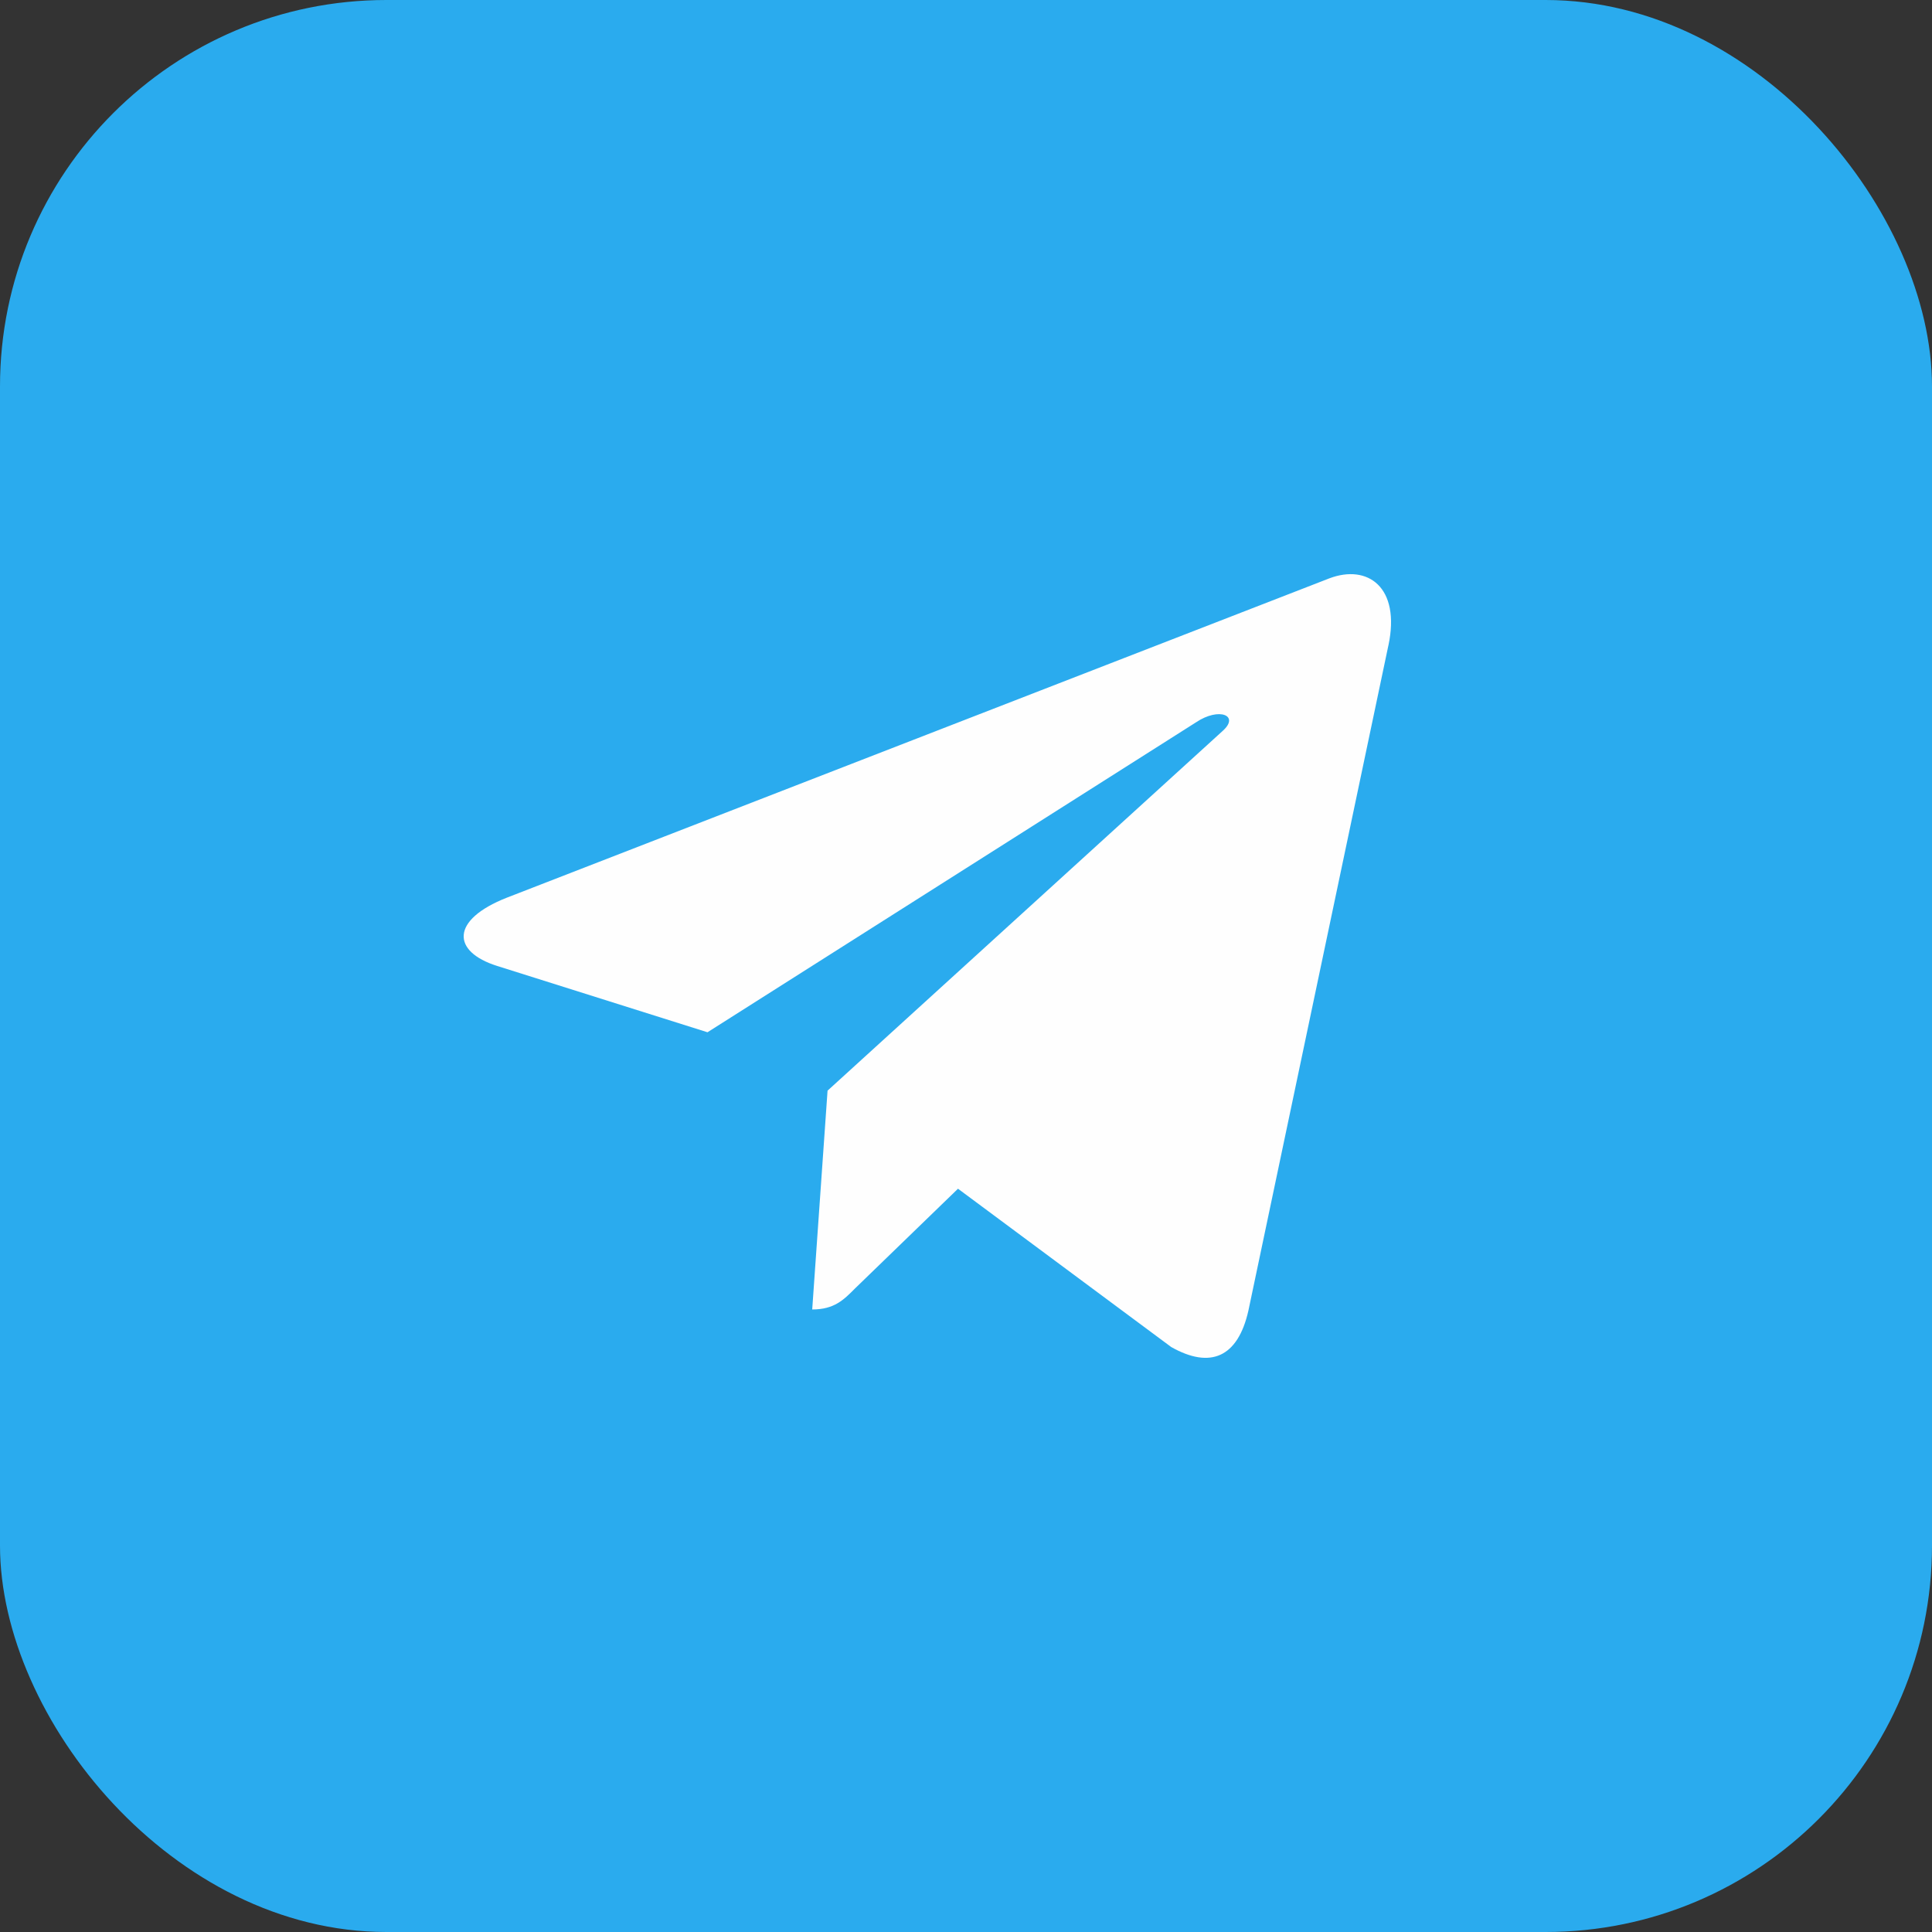
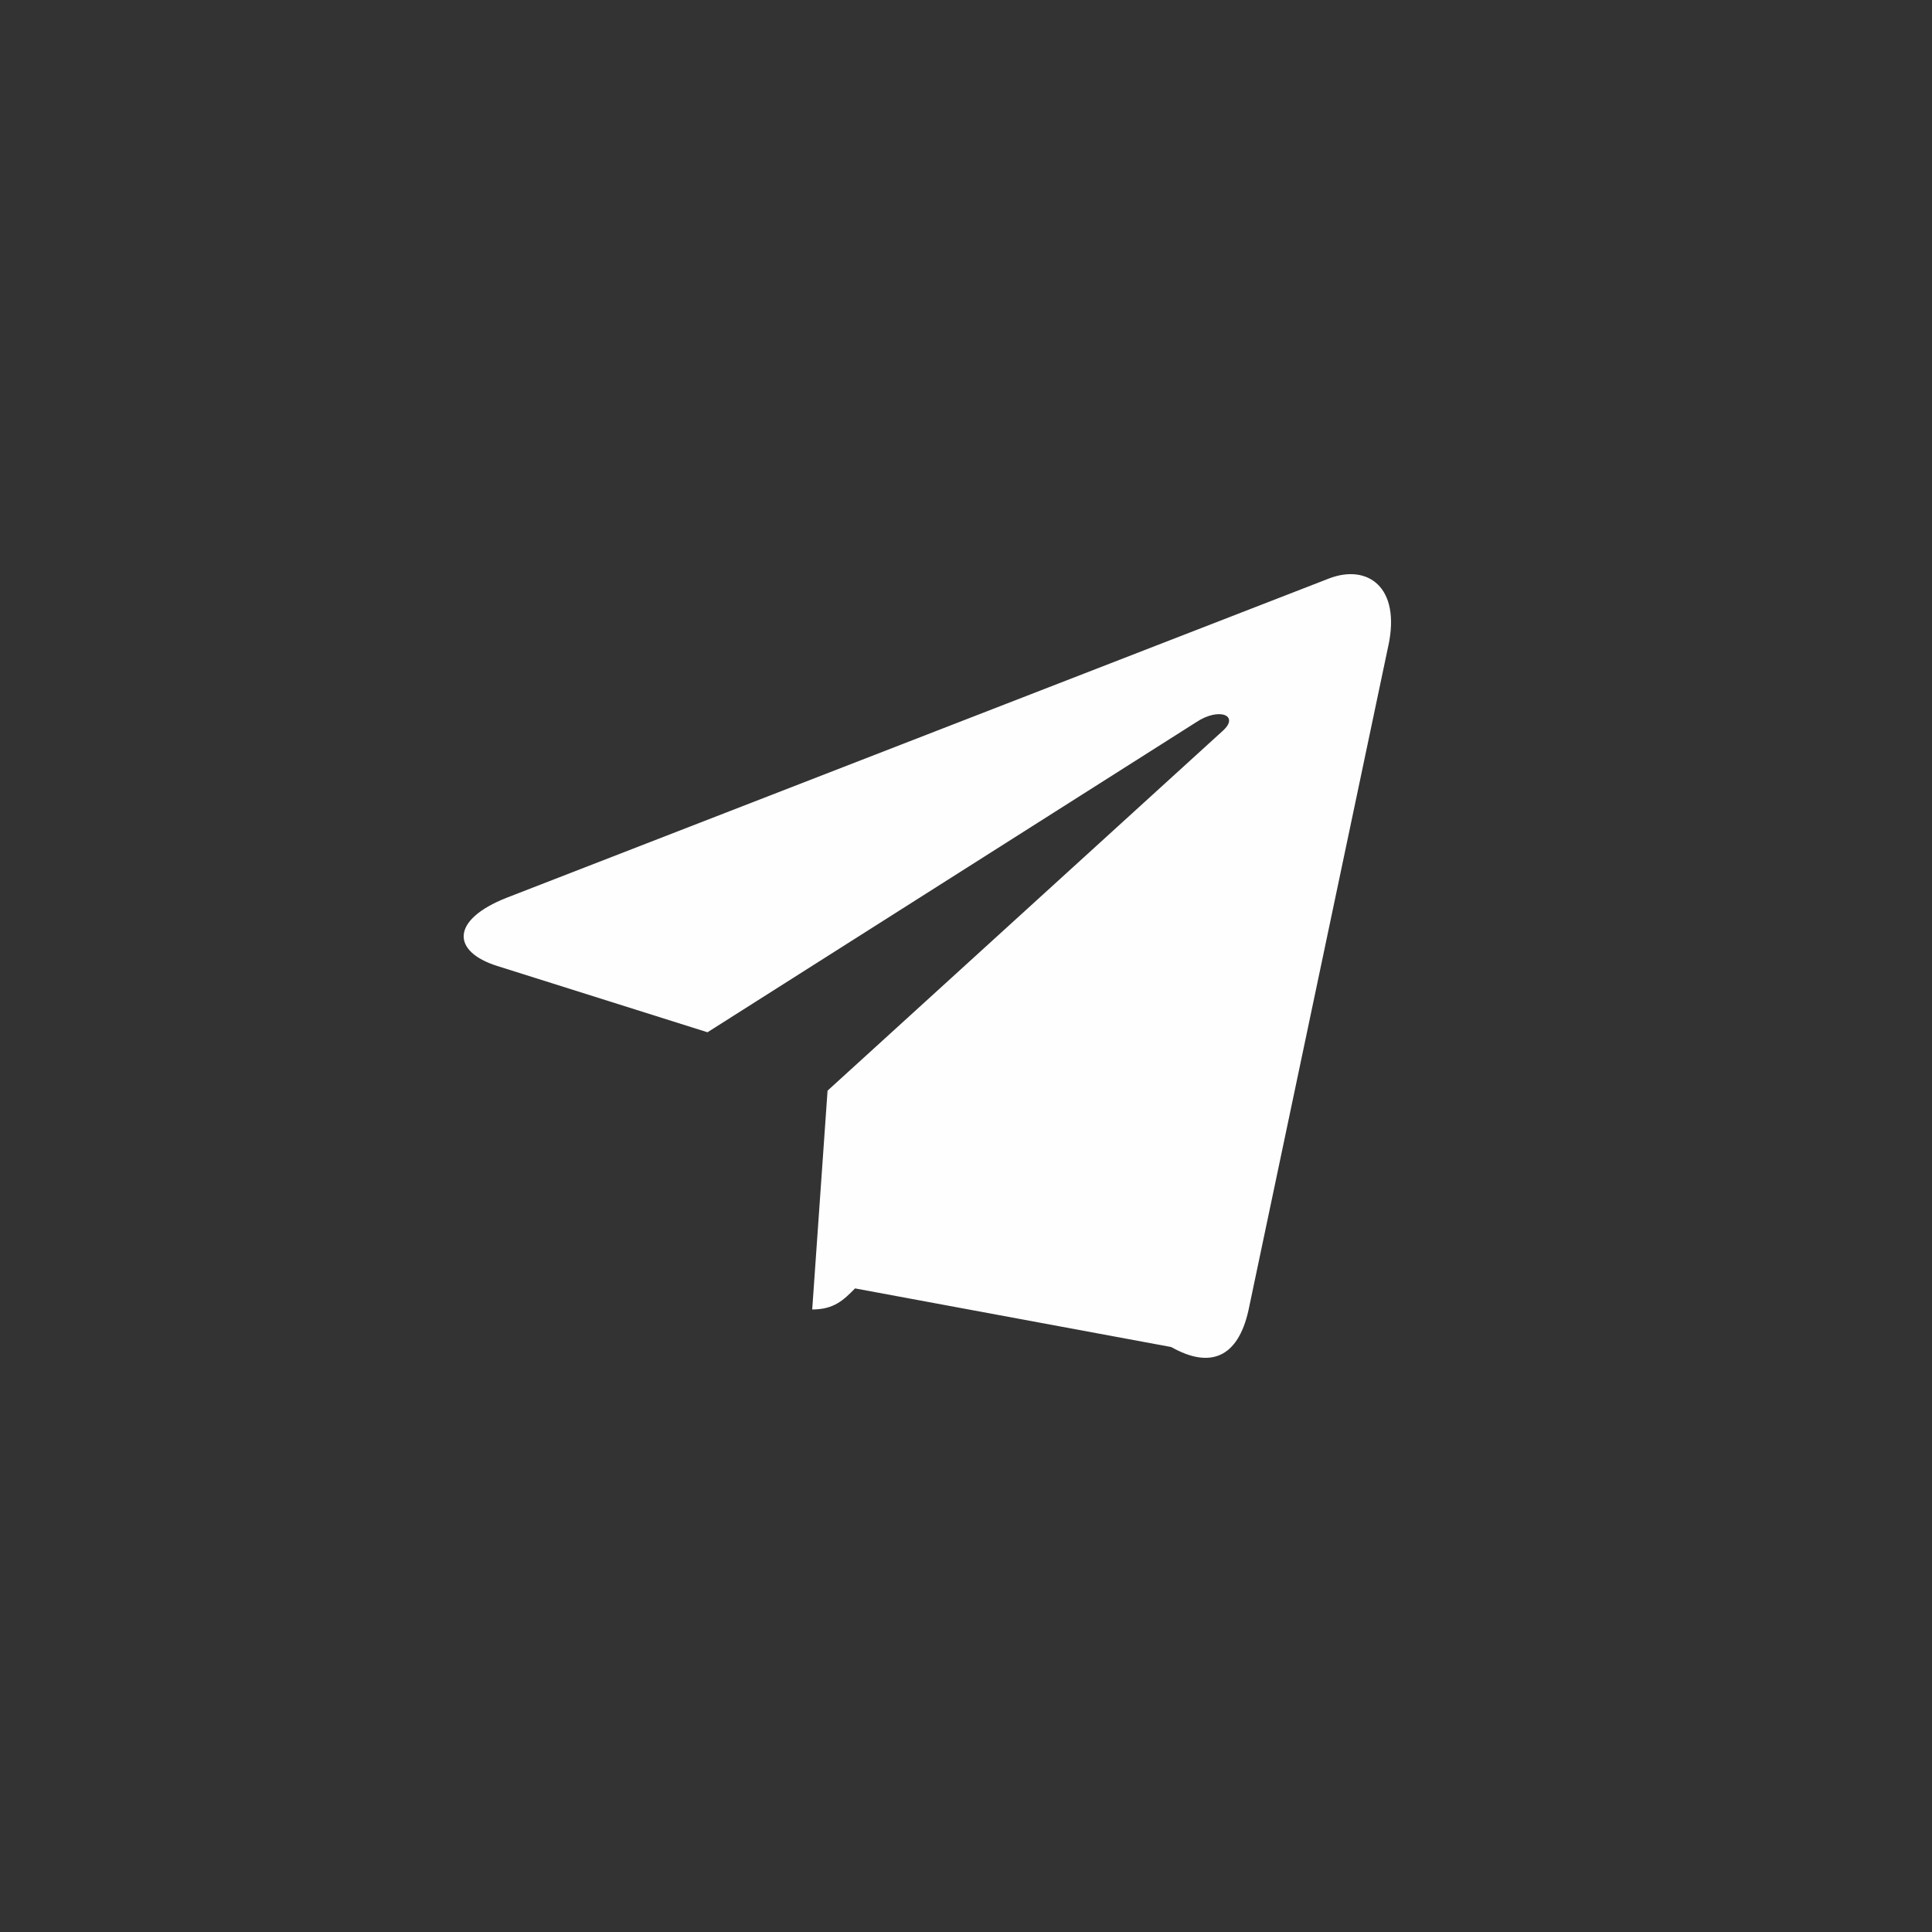
<svg xmlns="http://www.w3.org/2000/svg" width="50" height="50" viewBox="0 0 50 50" fill="none">
  <rect x="0" y="0" width="50" height="50" fill="#333333" stroke="none" />
-   <rect width="50" height="50" rx="10" fill="#2AABEE" />
-   <path d="M21.417 28.226L21.02 33.889C21.588 33.889 21.834 33.642 22.129 33.344L24.793 30.764L30.311 34.861C31.323 35.433 32.036 35.132 32.309 33.917L35.931 16.706L35.932 16.705C36.253 15.188 35.391 14.595 34.405 14.967L13.114 23.233C11.661 23.805 11.683 24.626 12.867 24.999L18.31 26.715L30.954 18.693C31.549 18.294 32.09 18.515 31.645 18.914L21.417 28.226Z" fill="#FEFEFE" />
+   <path d="M21.417 28.226L21.02 33.889C21.588 33.889 21.834 33.642 22.129 33.344L30.311 34.861C31.323 35.433 32.036 35.132 32.309 33.917L35.931 16.706L35.932 16.705C36.253 15.188 35.391 14.595 34.405 14.967L13.114 23.233C11.661 23.805 11.683 24.626 12.867 24.999L18.31 26.715L30.954 18.693C31.549 18.294 32.09 18.515 31.645 18.914L21.417 28.226Z" fill="#FEFEFE" />
</svg>